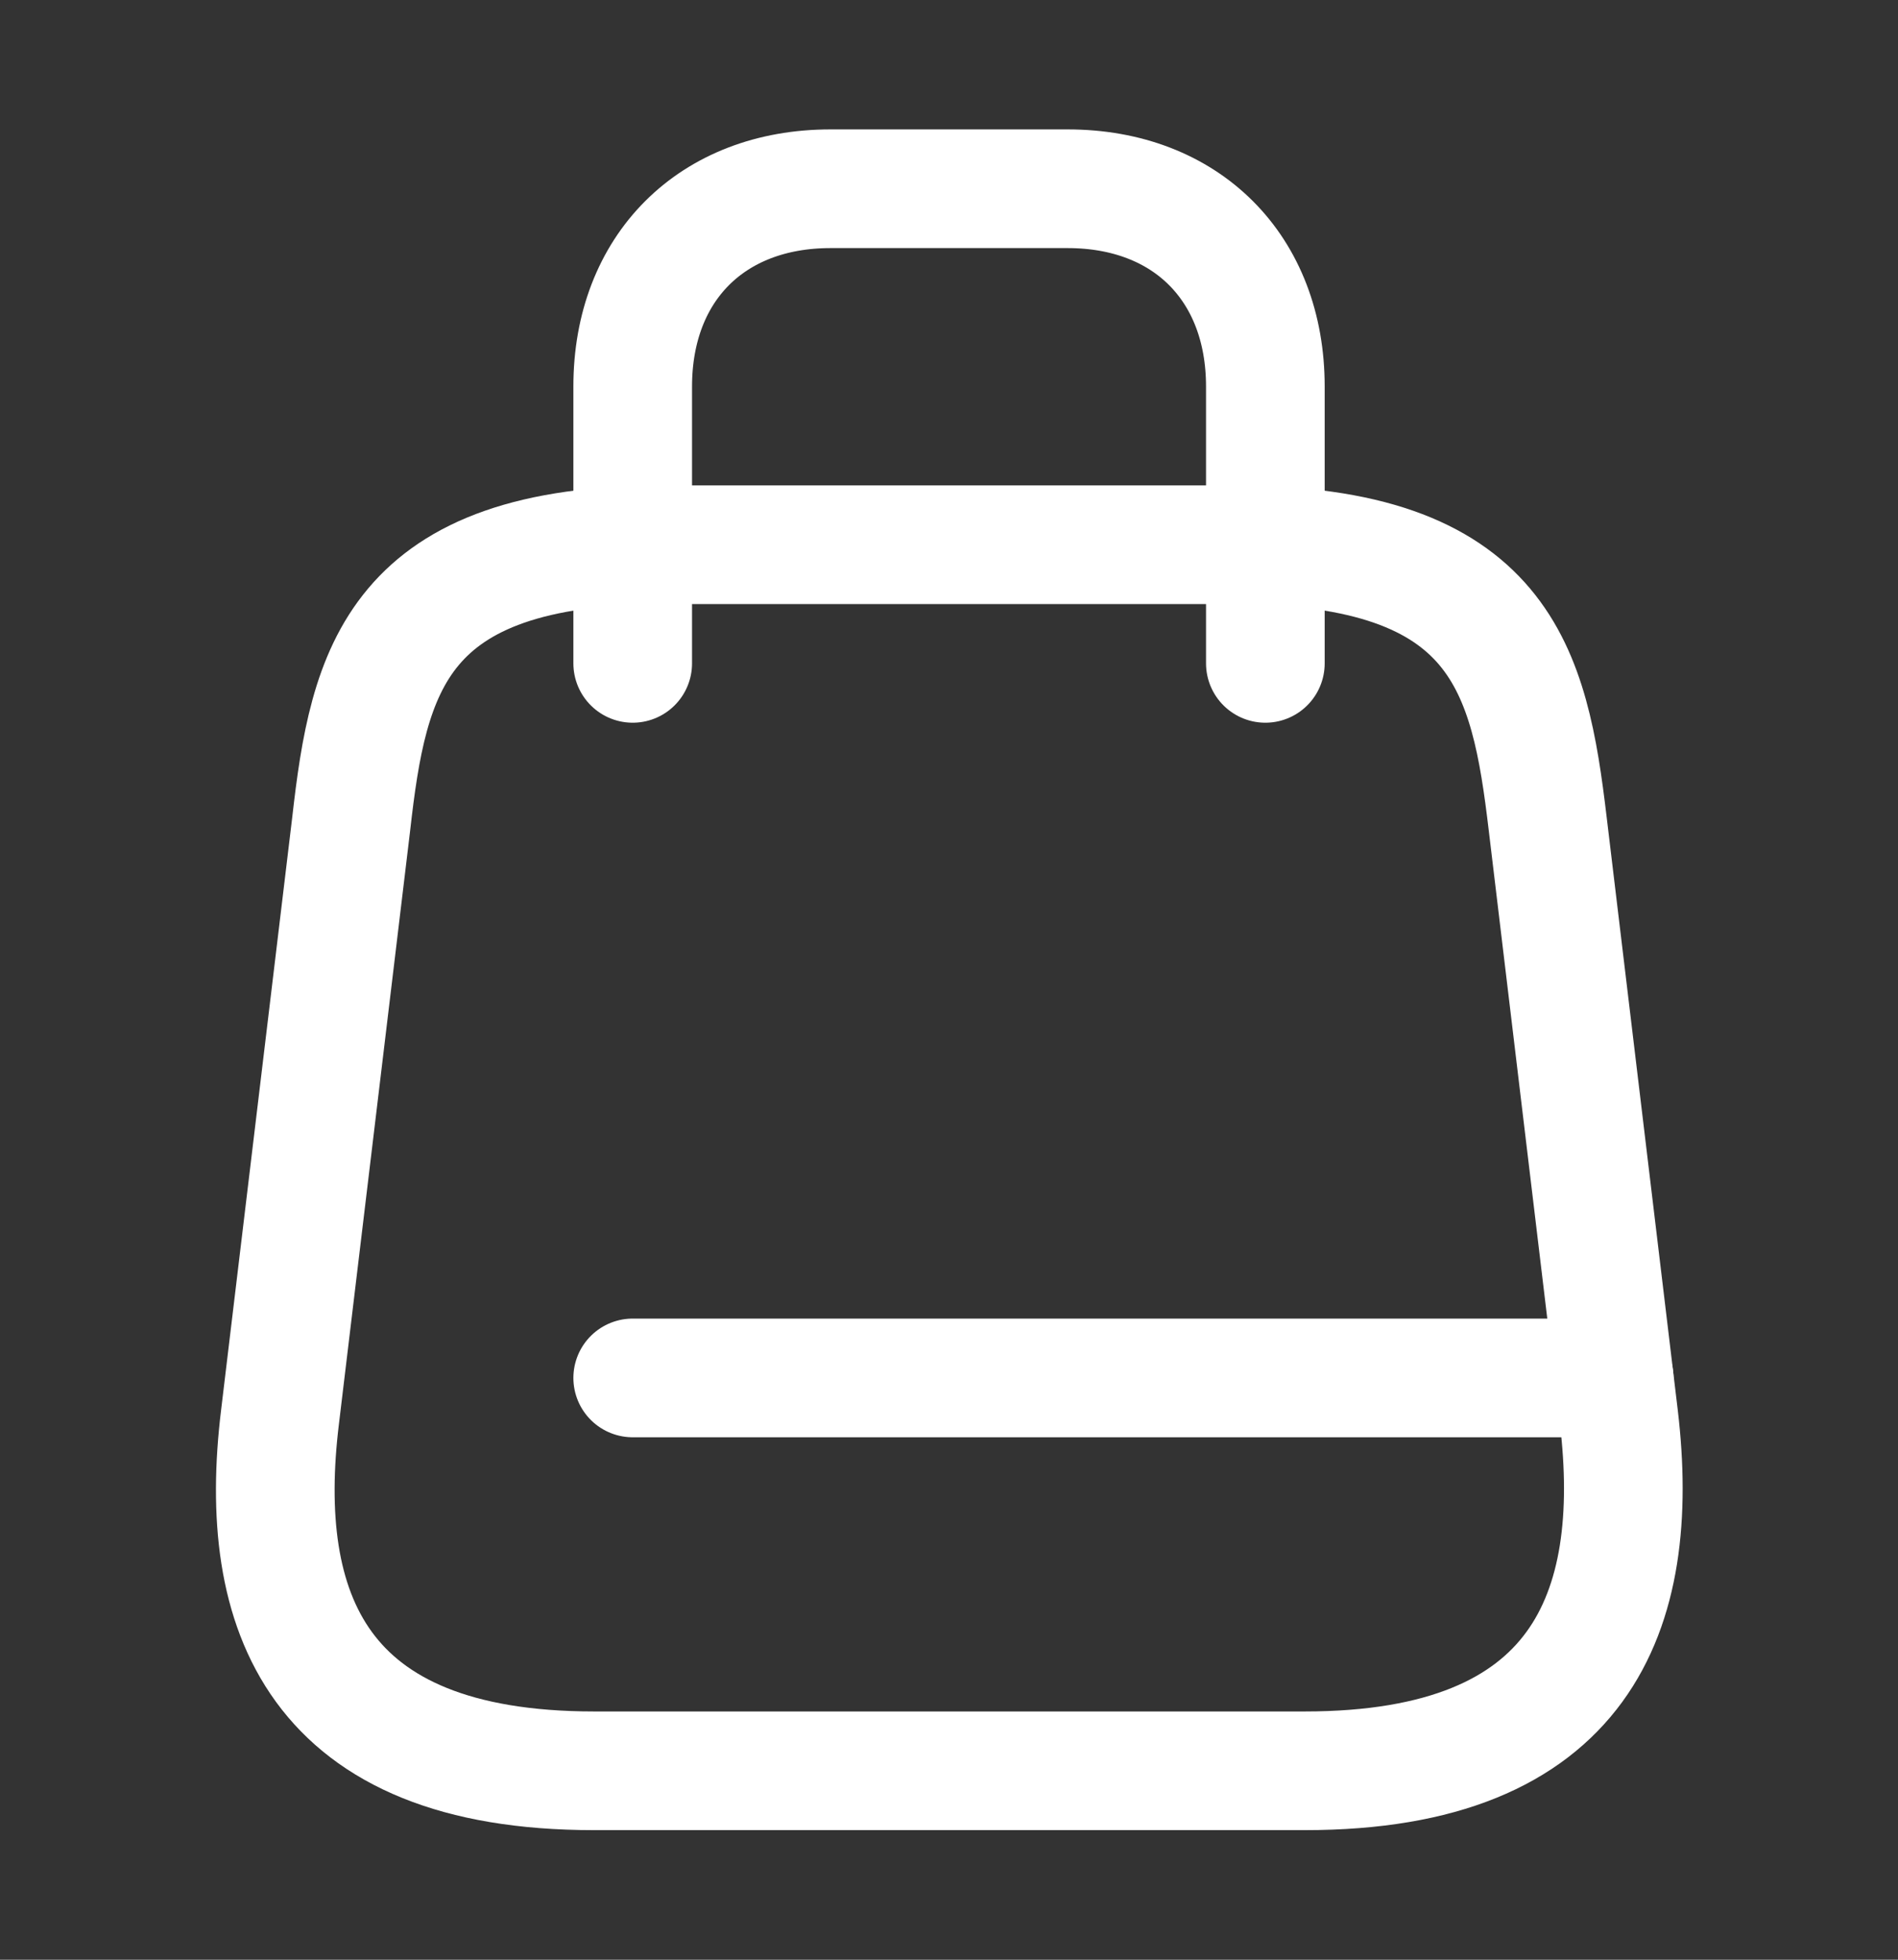
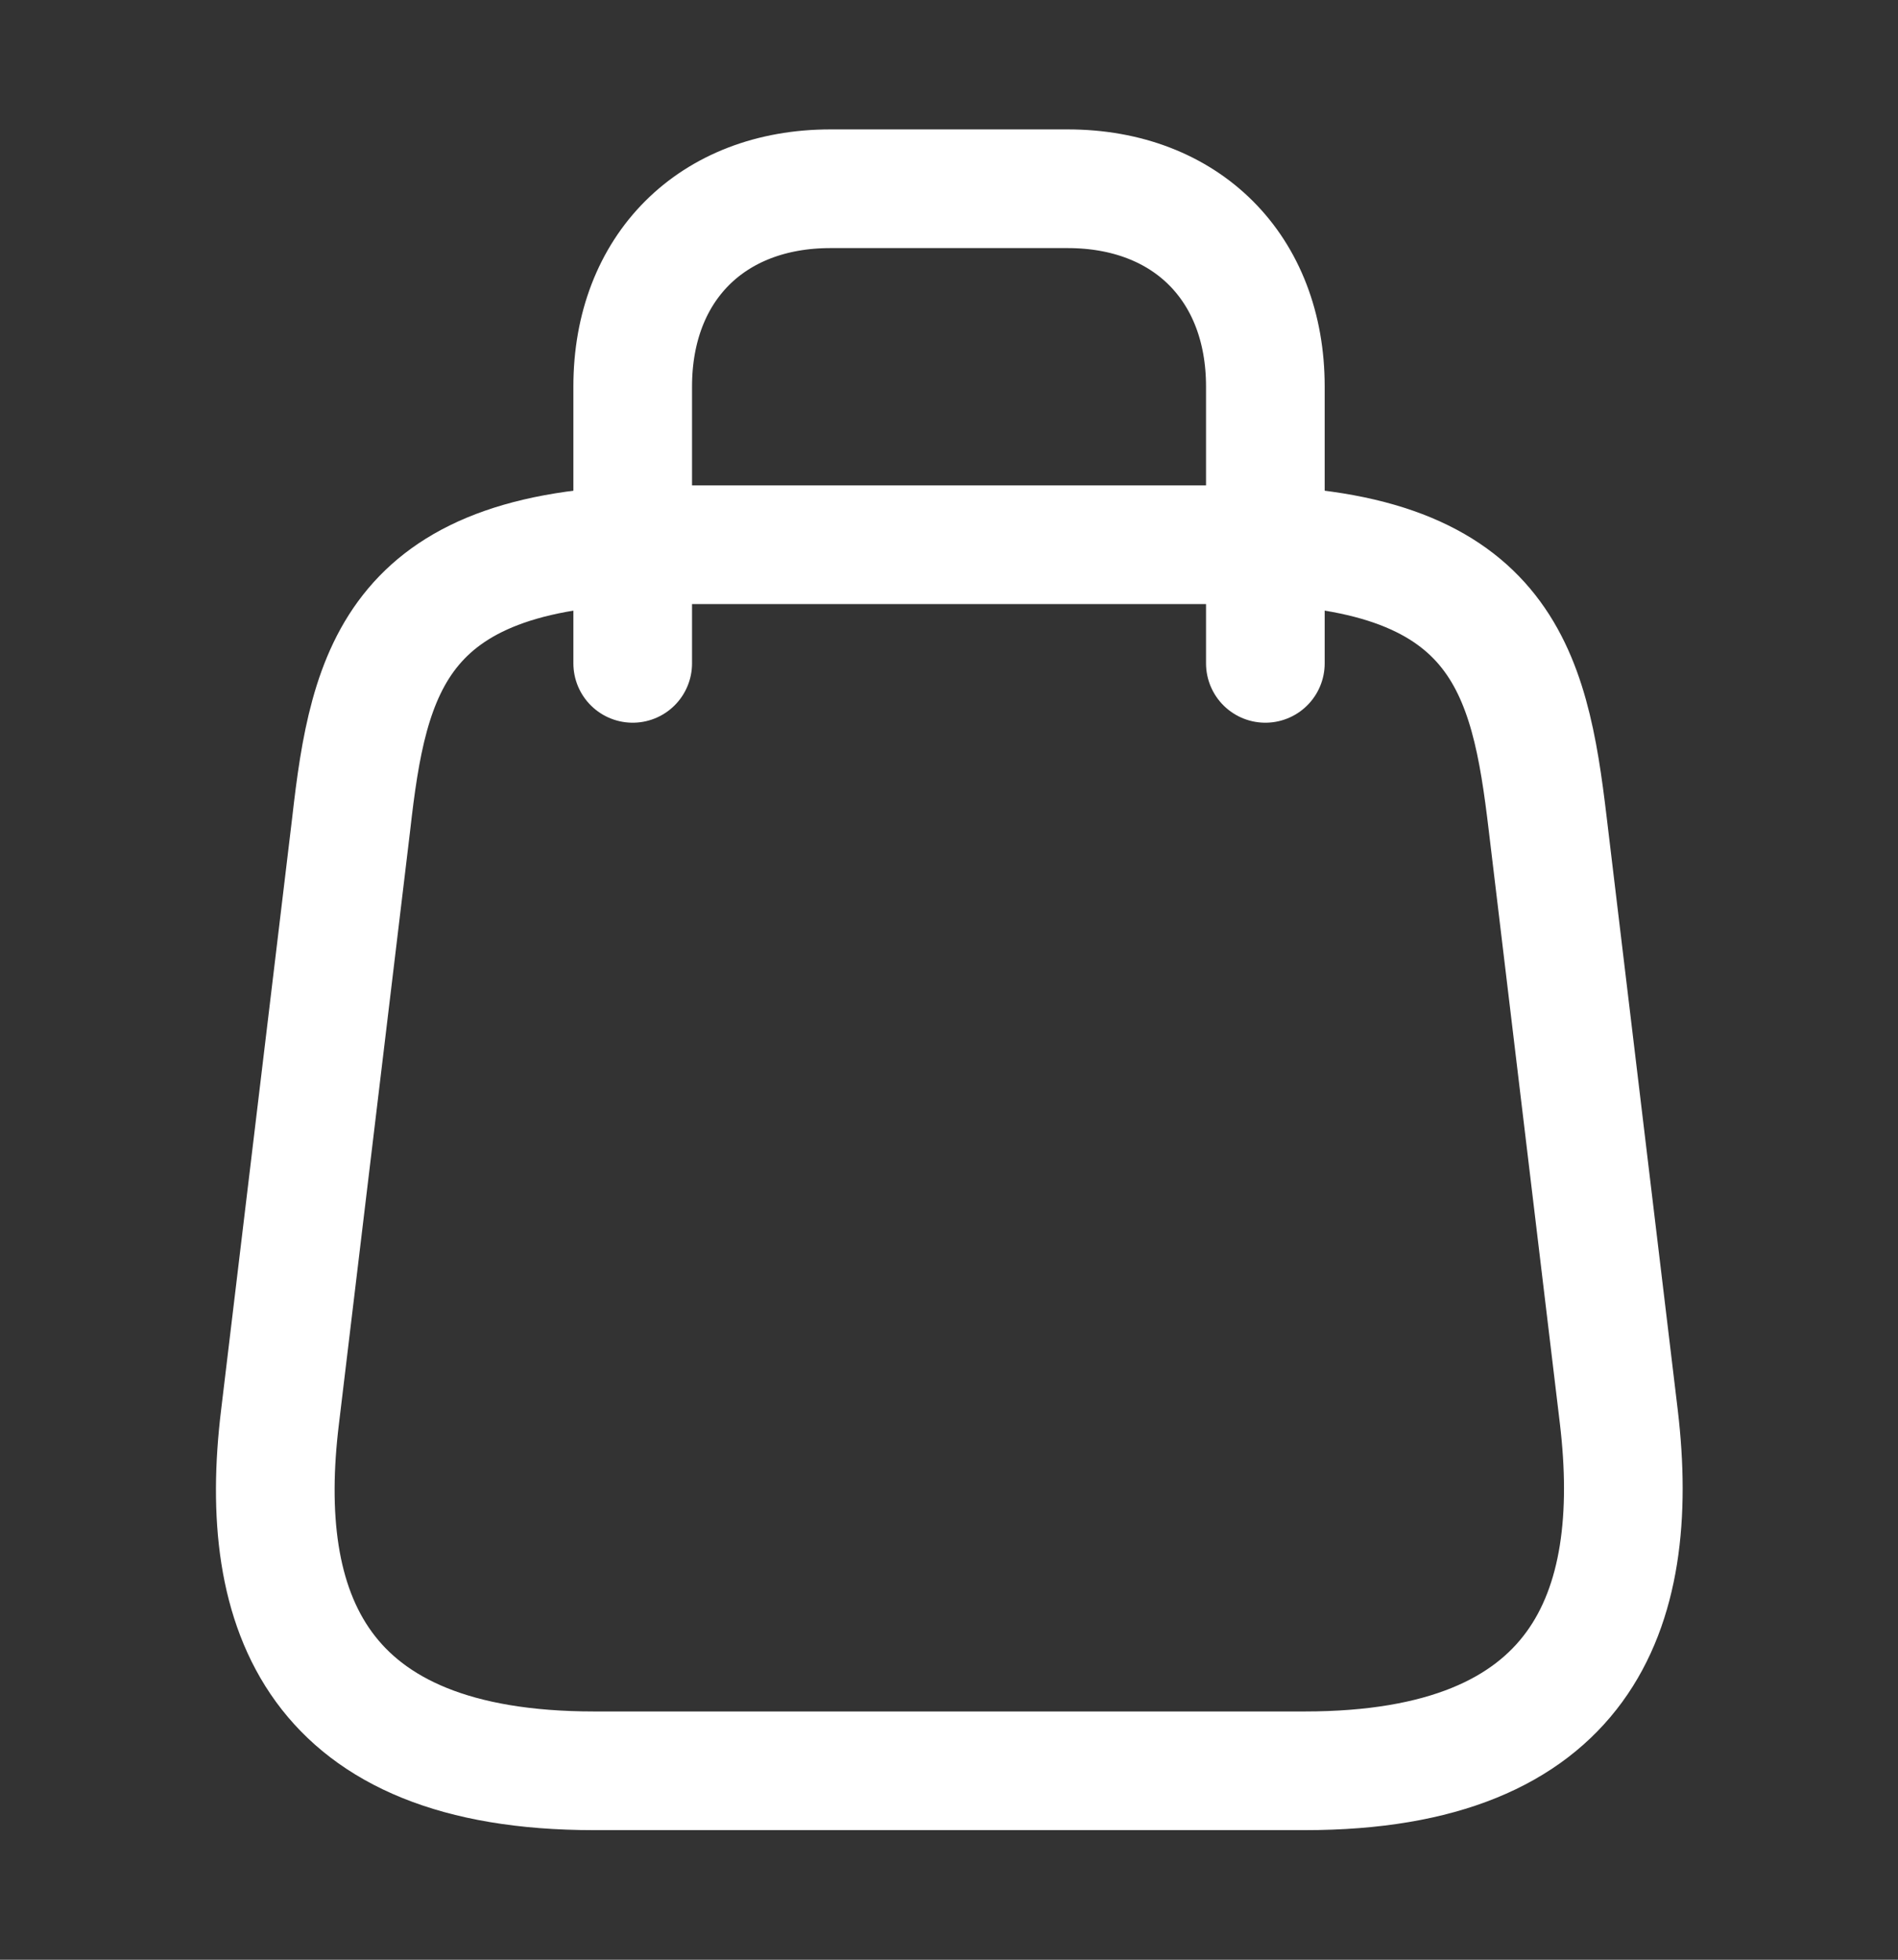
<svg xmlns="http://www.w3.org/2000/svg" width="31" height="32" viewBox="0 0 31 32" fill="none">
  <rect x="0" y="0" width="31" height="32" fill="#333333" stroke="none" />
  <path d="M10.851 8.895H20.151C24.542 8.895 24.981 10.948 25.279 13.454L26.441 23.142C26.816 26.319 25.834 28.915 21.313 28.915H9.701C5.167 28.915 4.186 26.319 4.573 23.142L5.736 13.454C6.02 10.948 6.459 8.895 10.851 8.895Z" stroke="white" stroke-width="1.938" stroke-linecap="round" stroke-linejoin="round" />
  <path d="M10.334 10.832V6.311C10.334 4.374 11.626 3.082 13.563 3.082H17.438C19.376 3.082 20.667 4.374 20.667 6.311V10.832" stroke="white" stroke-width="1.938" stroke-linecap="round" stroke-linejoin="round" />
-   <path d="M26.364 22.5H10.334" stroke="white" stroke-width="1.938" stroke-linecap="round" stroke-linejoin="round" />
</svg>